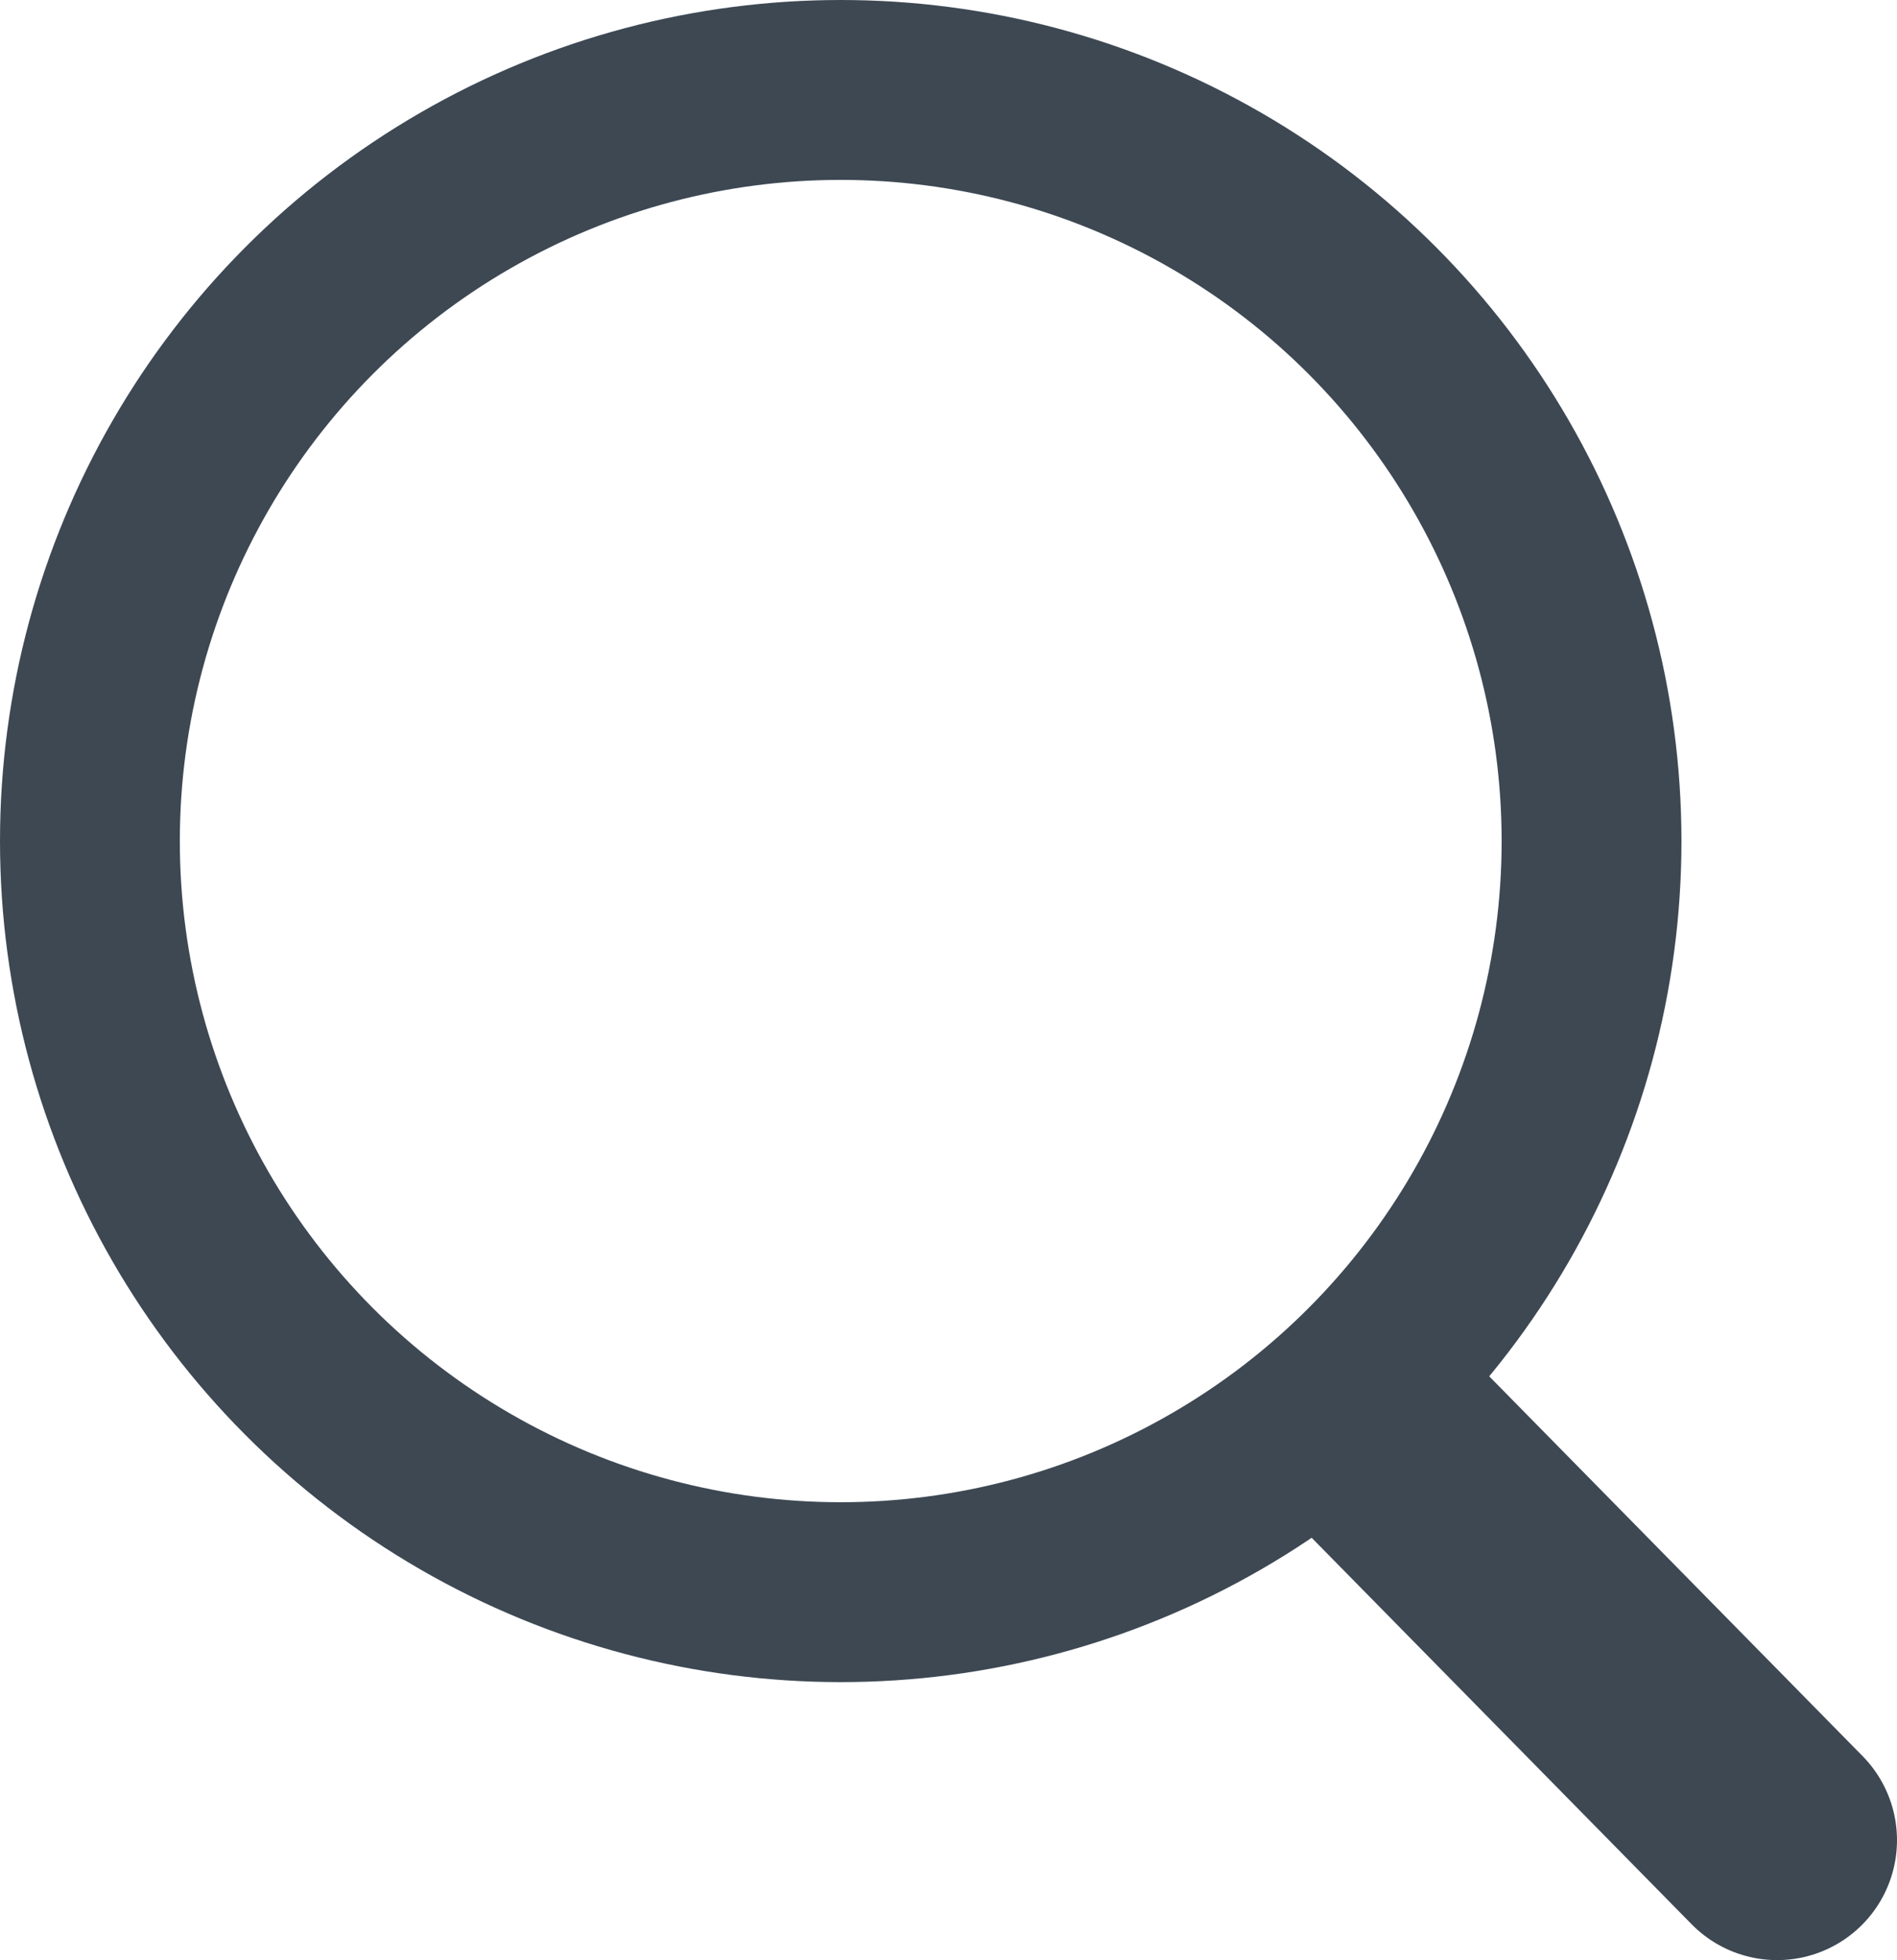
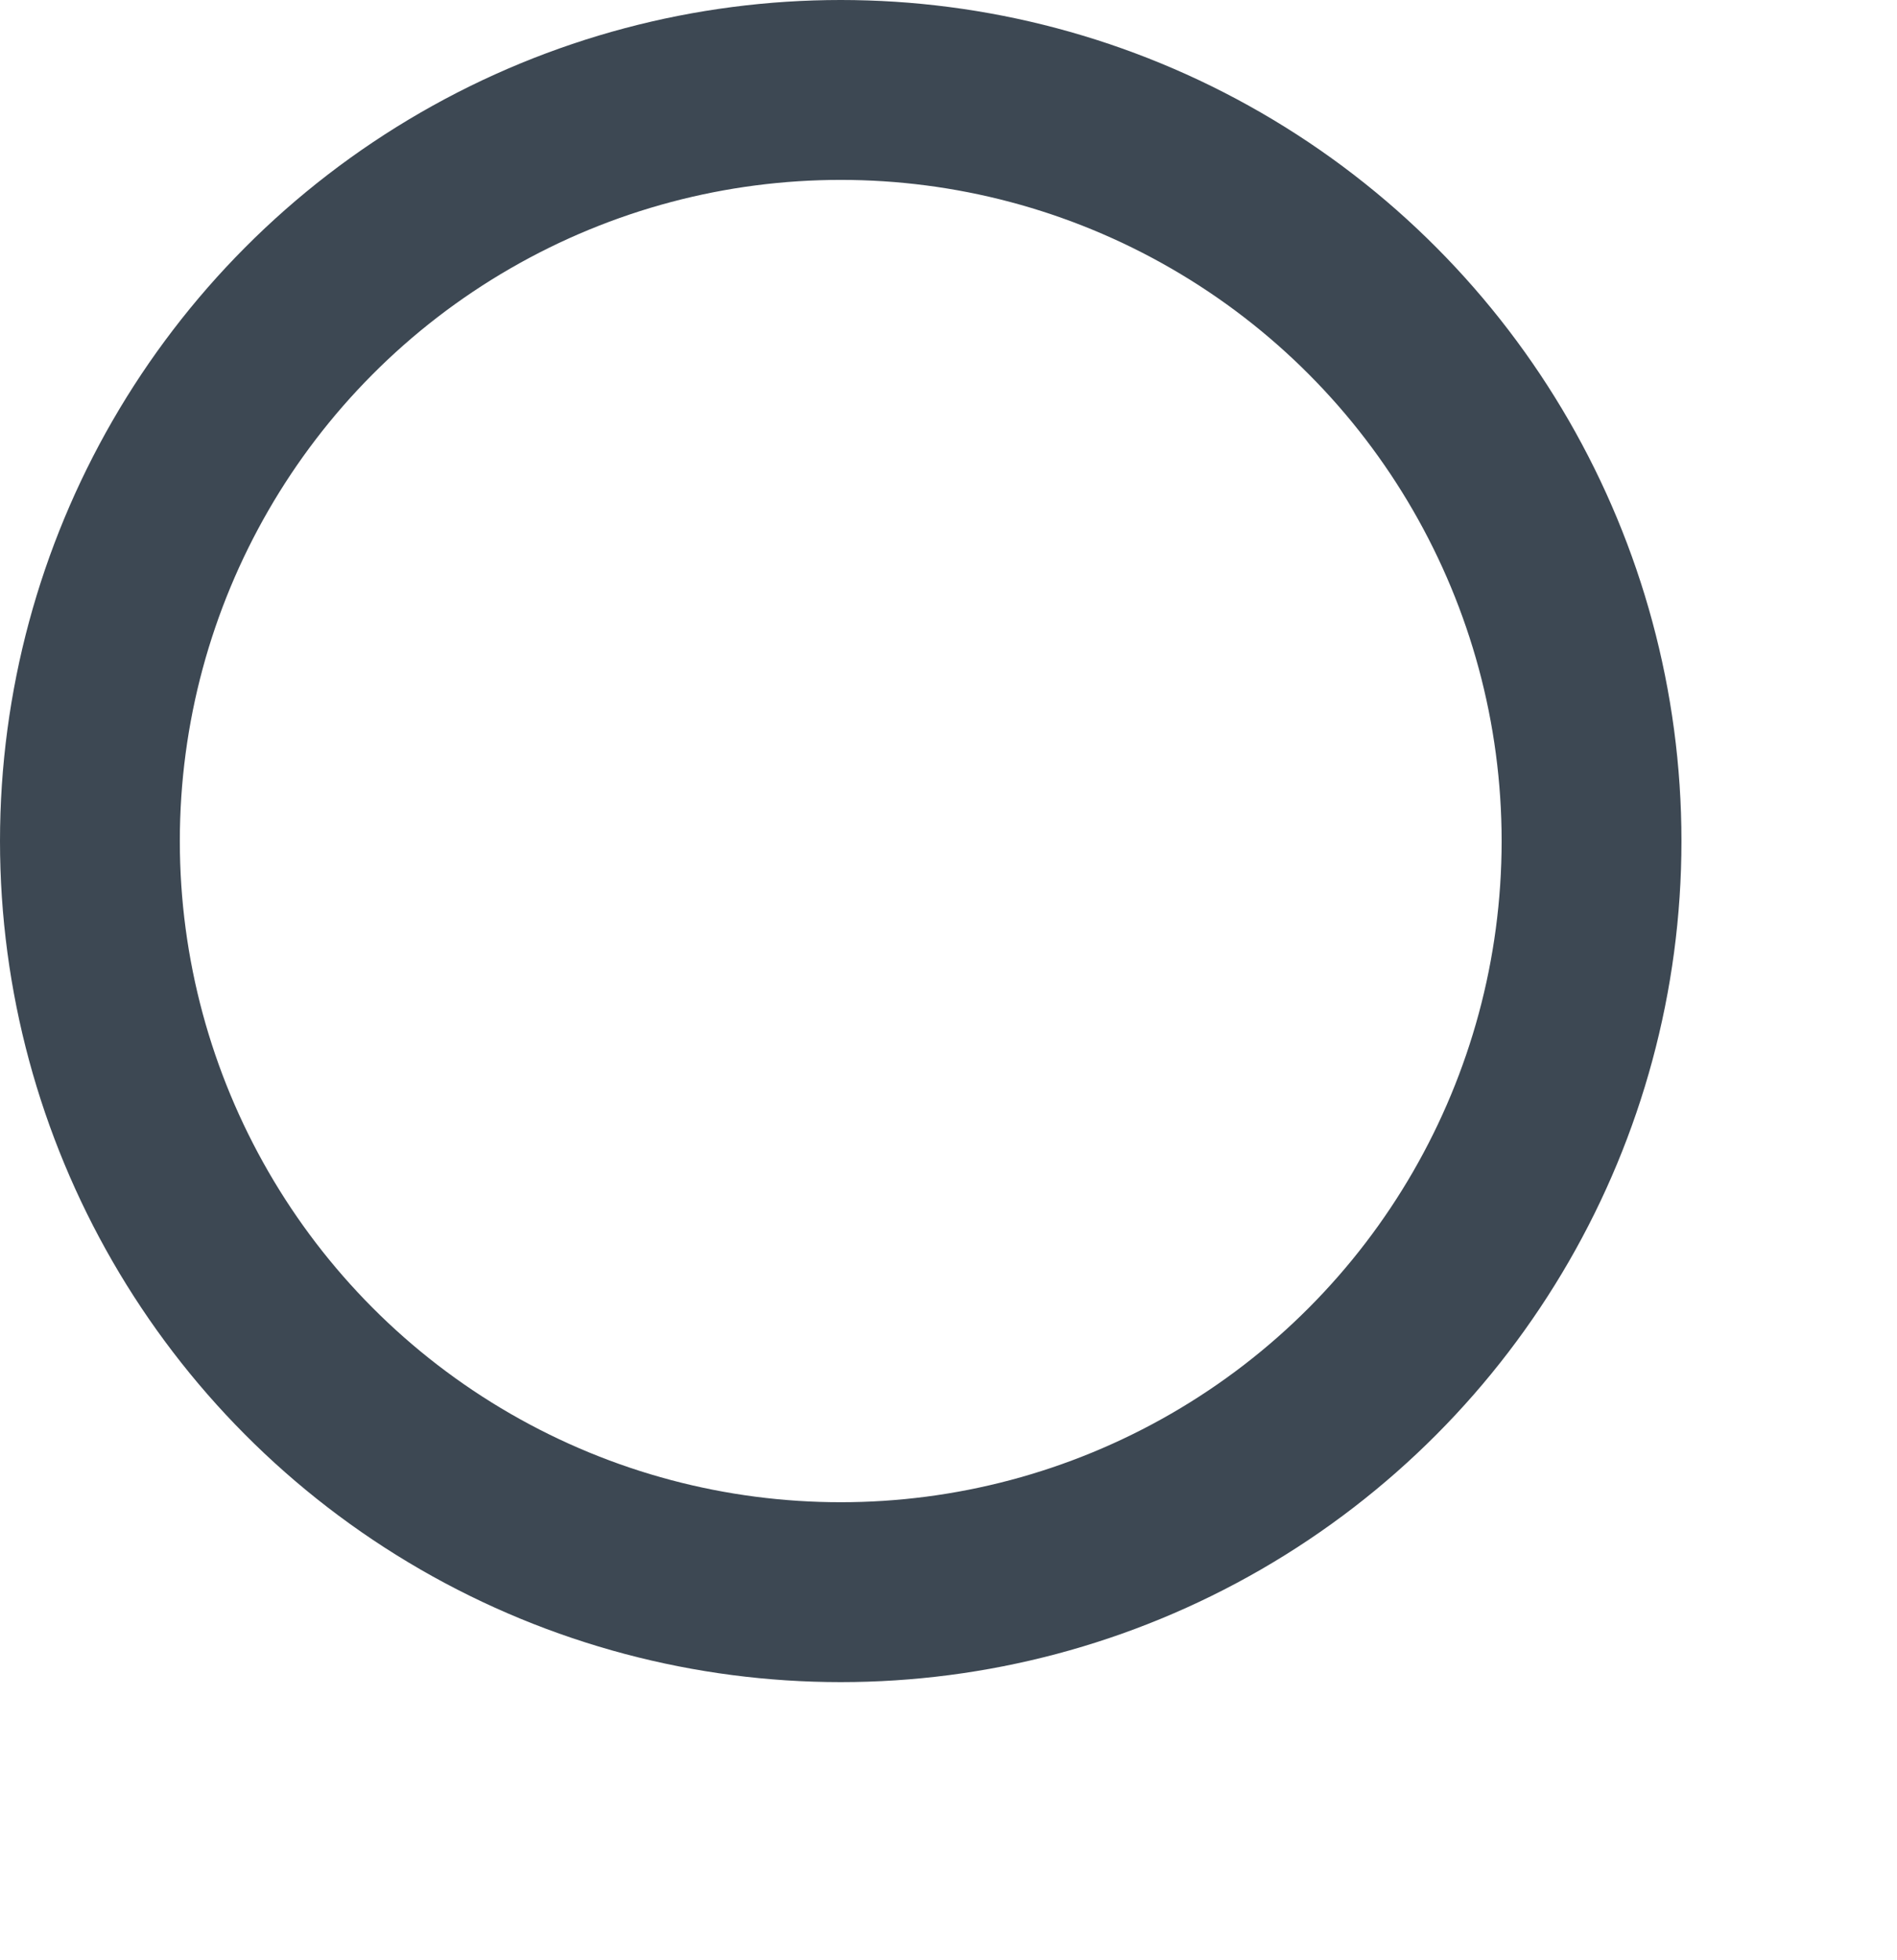
<svg xmlns="http://www.w3.org/2000/svg" height="32.687" viewBox="0 0 31.648 32.687" width="31.648">
  <g fill="none" stroke="#3d4853">
    <g stroke-width="3">
      <circle cx="14.026" cy="14.026" r="14.026" stroke="none" />
      <circle cx="14.026" cy="14.026" fill="none" r="12.526" />
    </g>
-     <path d="m-2.559-2.466 6.389 6.496" stroke-linecap="round" stroke-width="4" transform="translate(25.818 26.658)" />
  </g>
</svg>